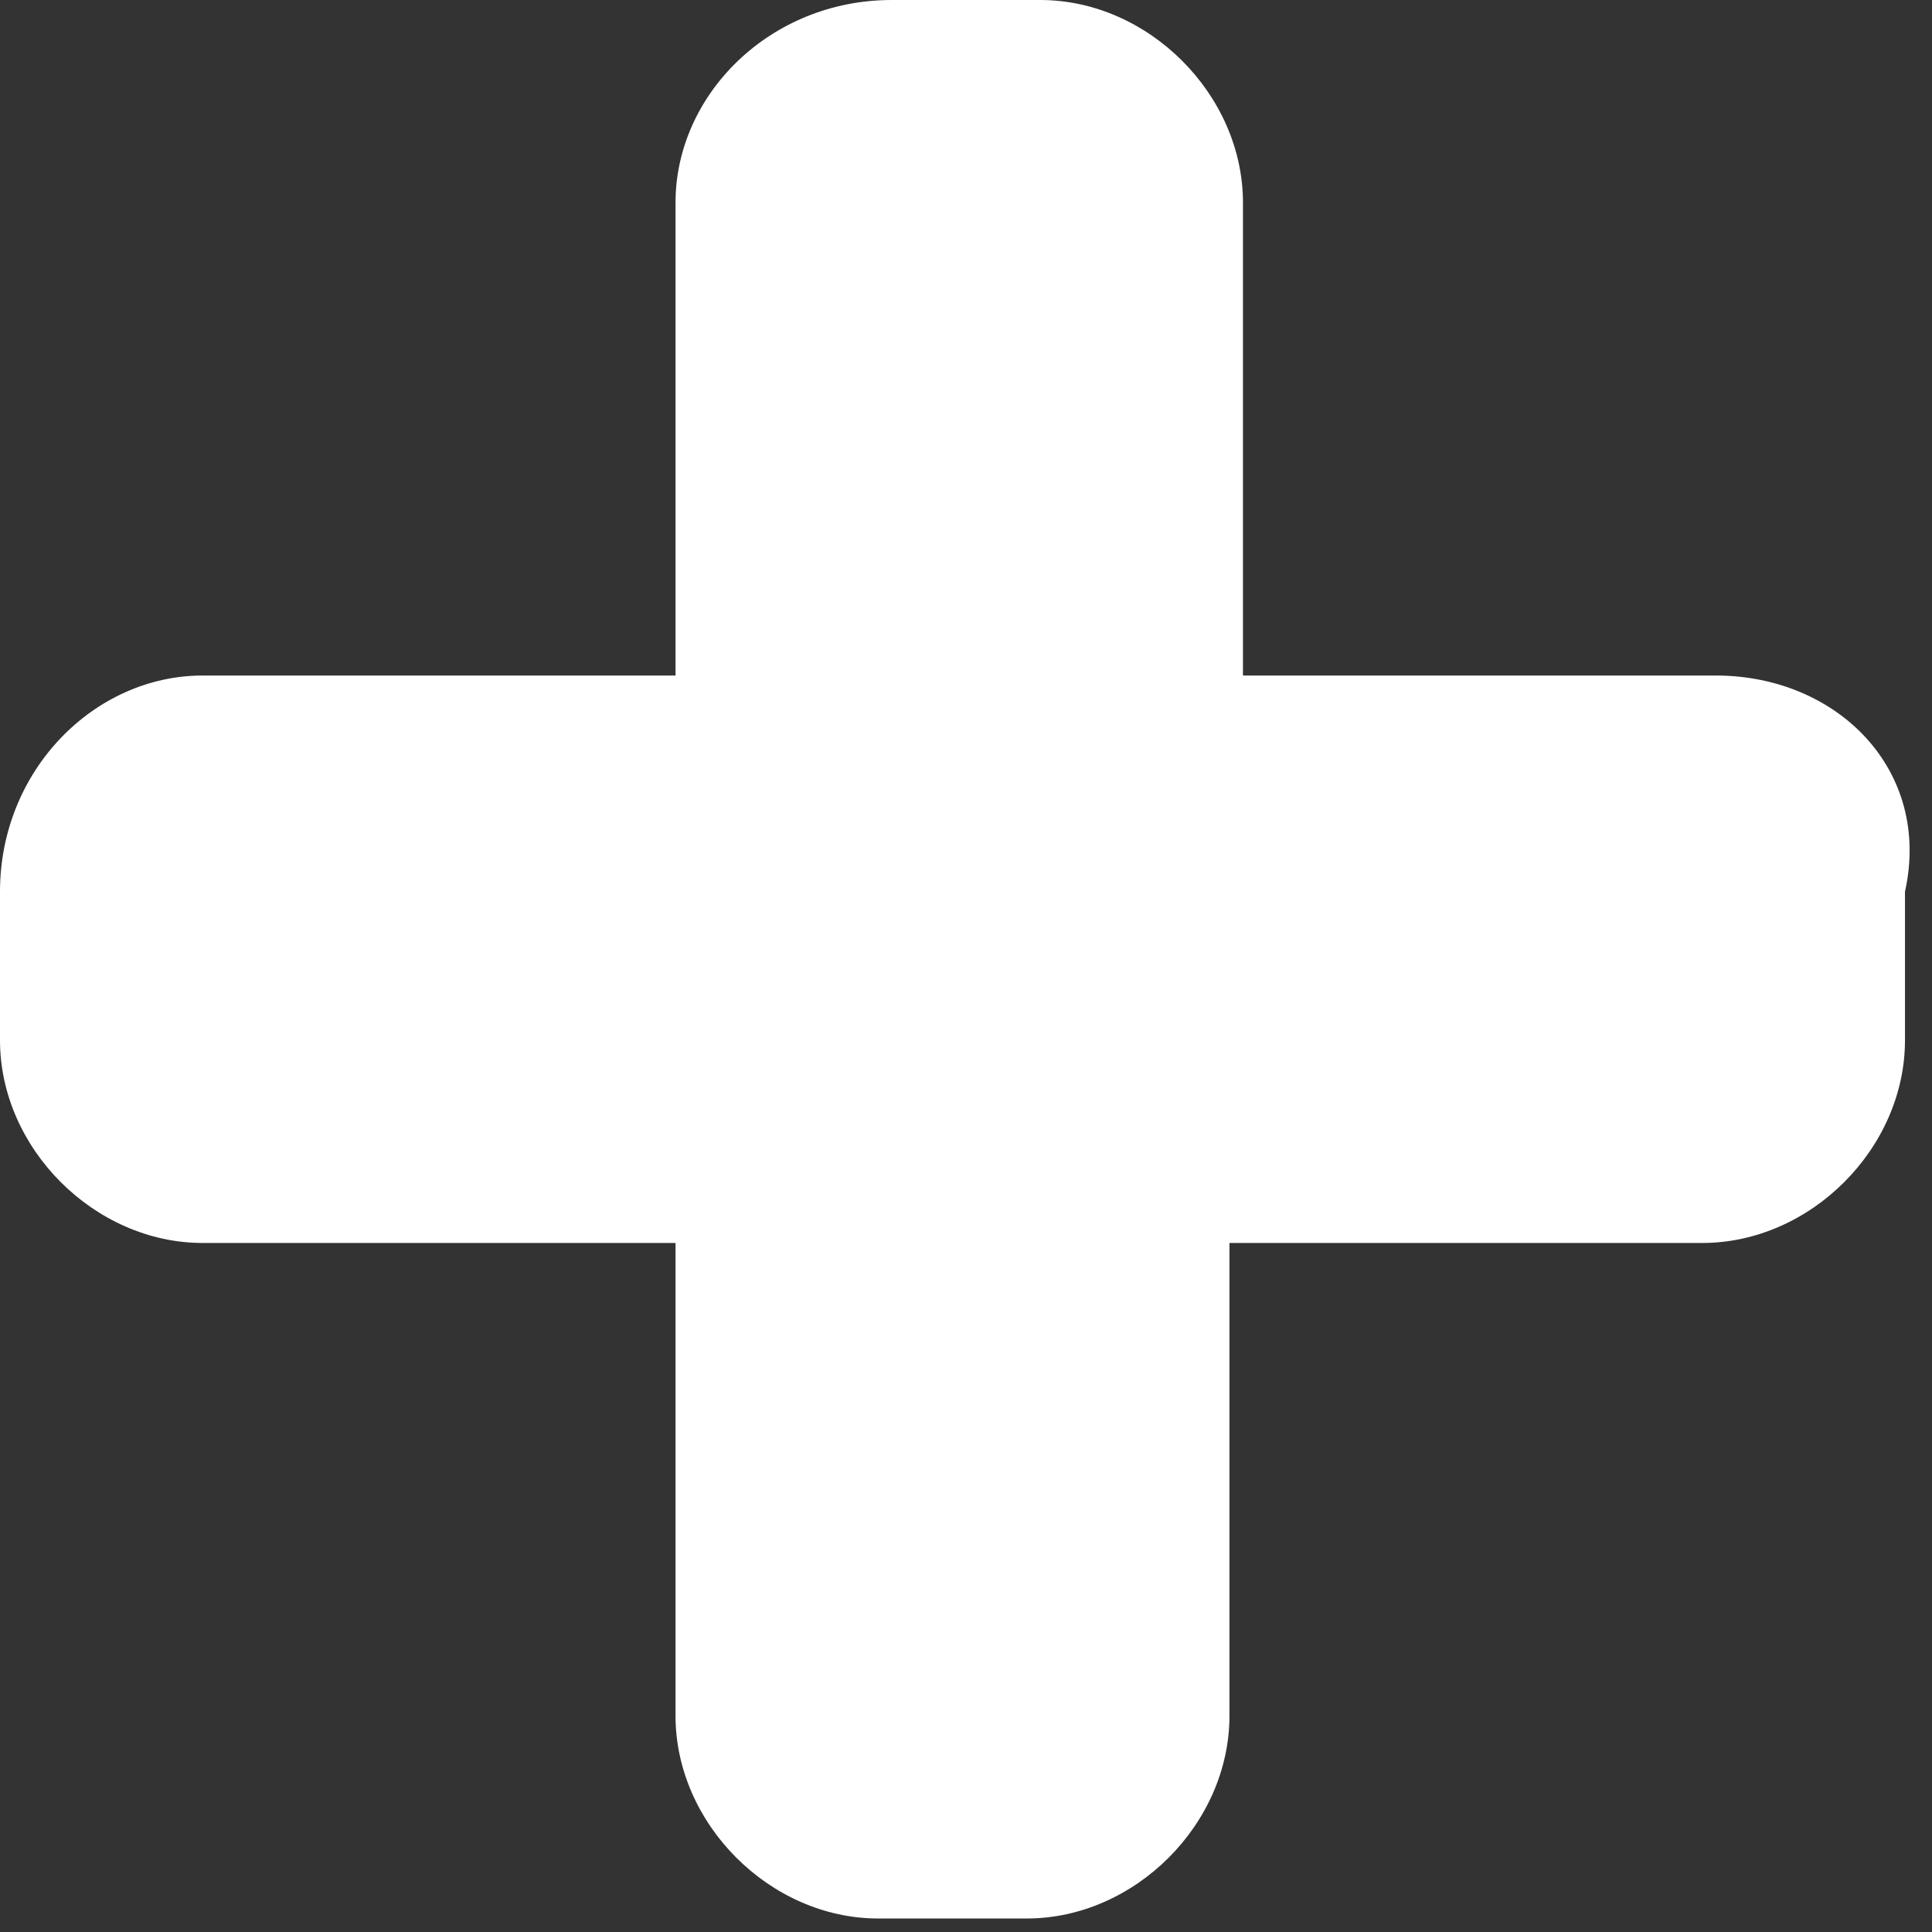
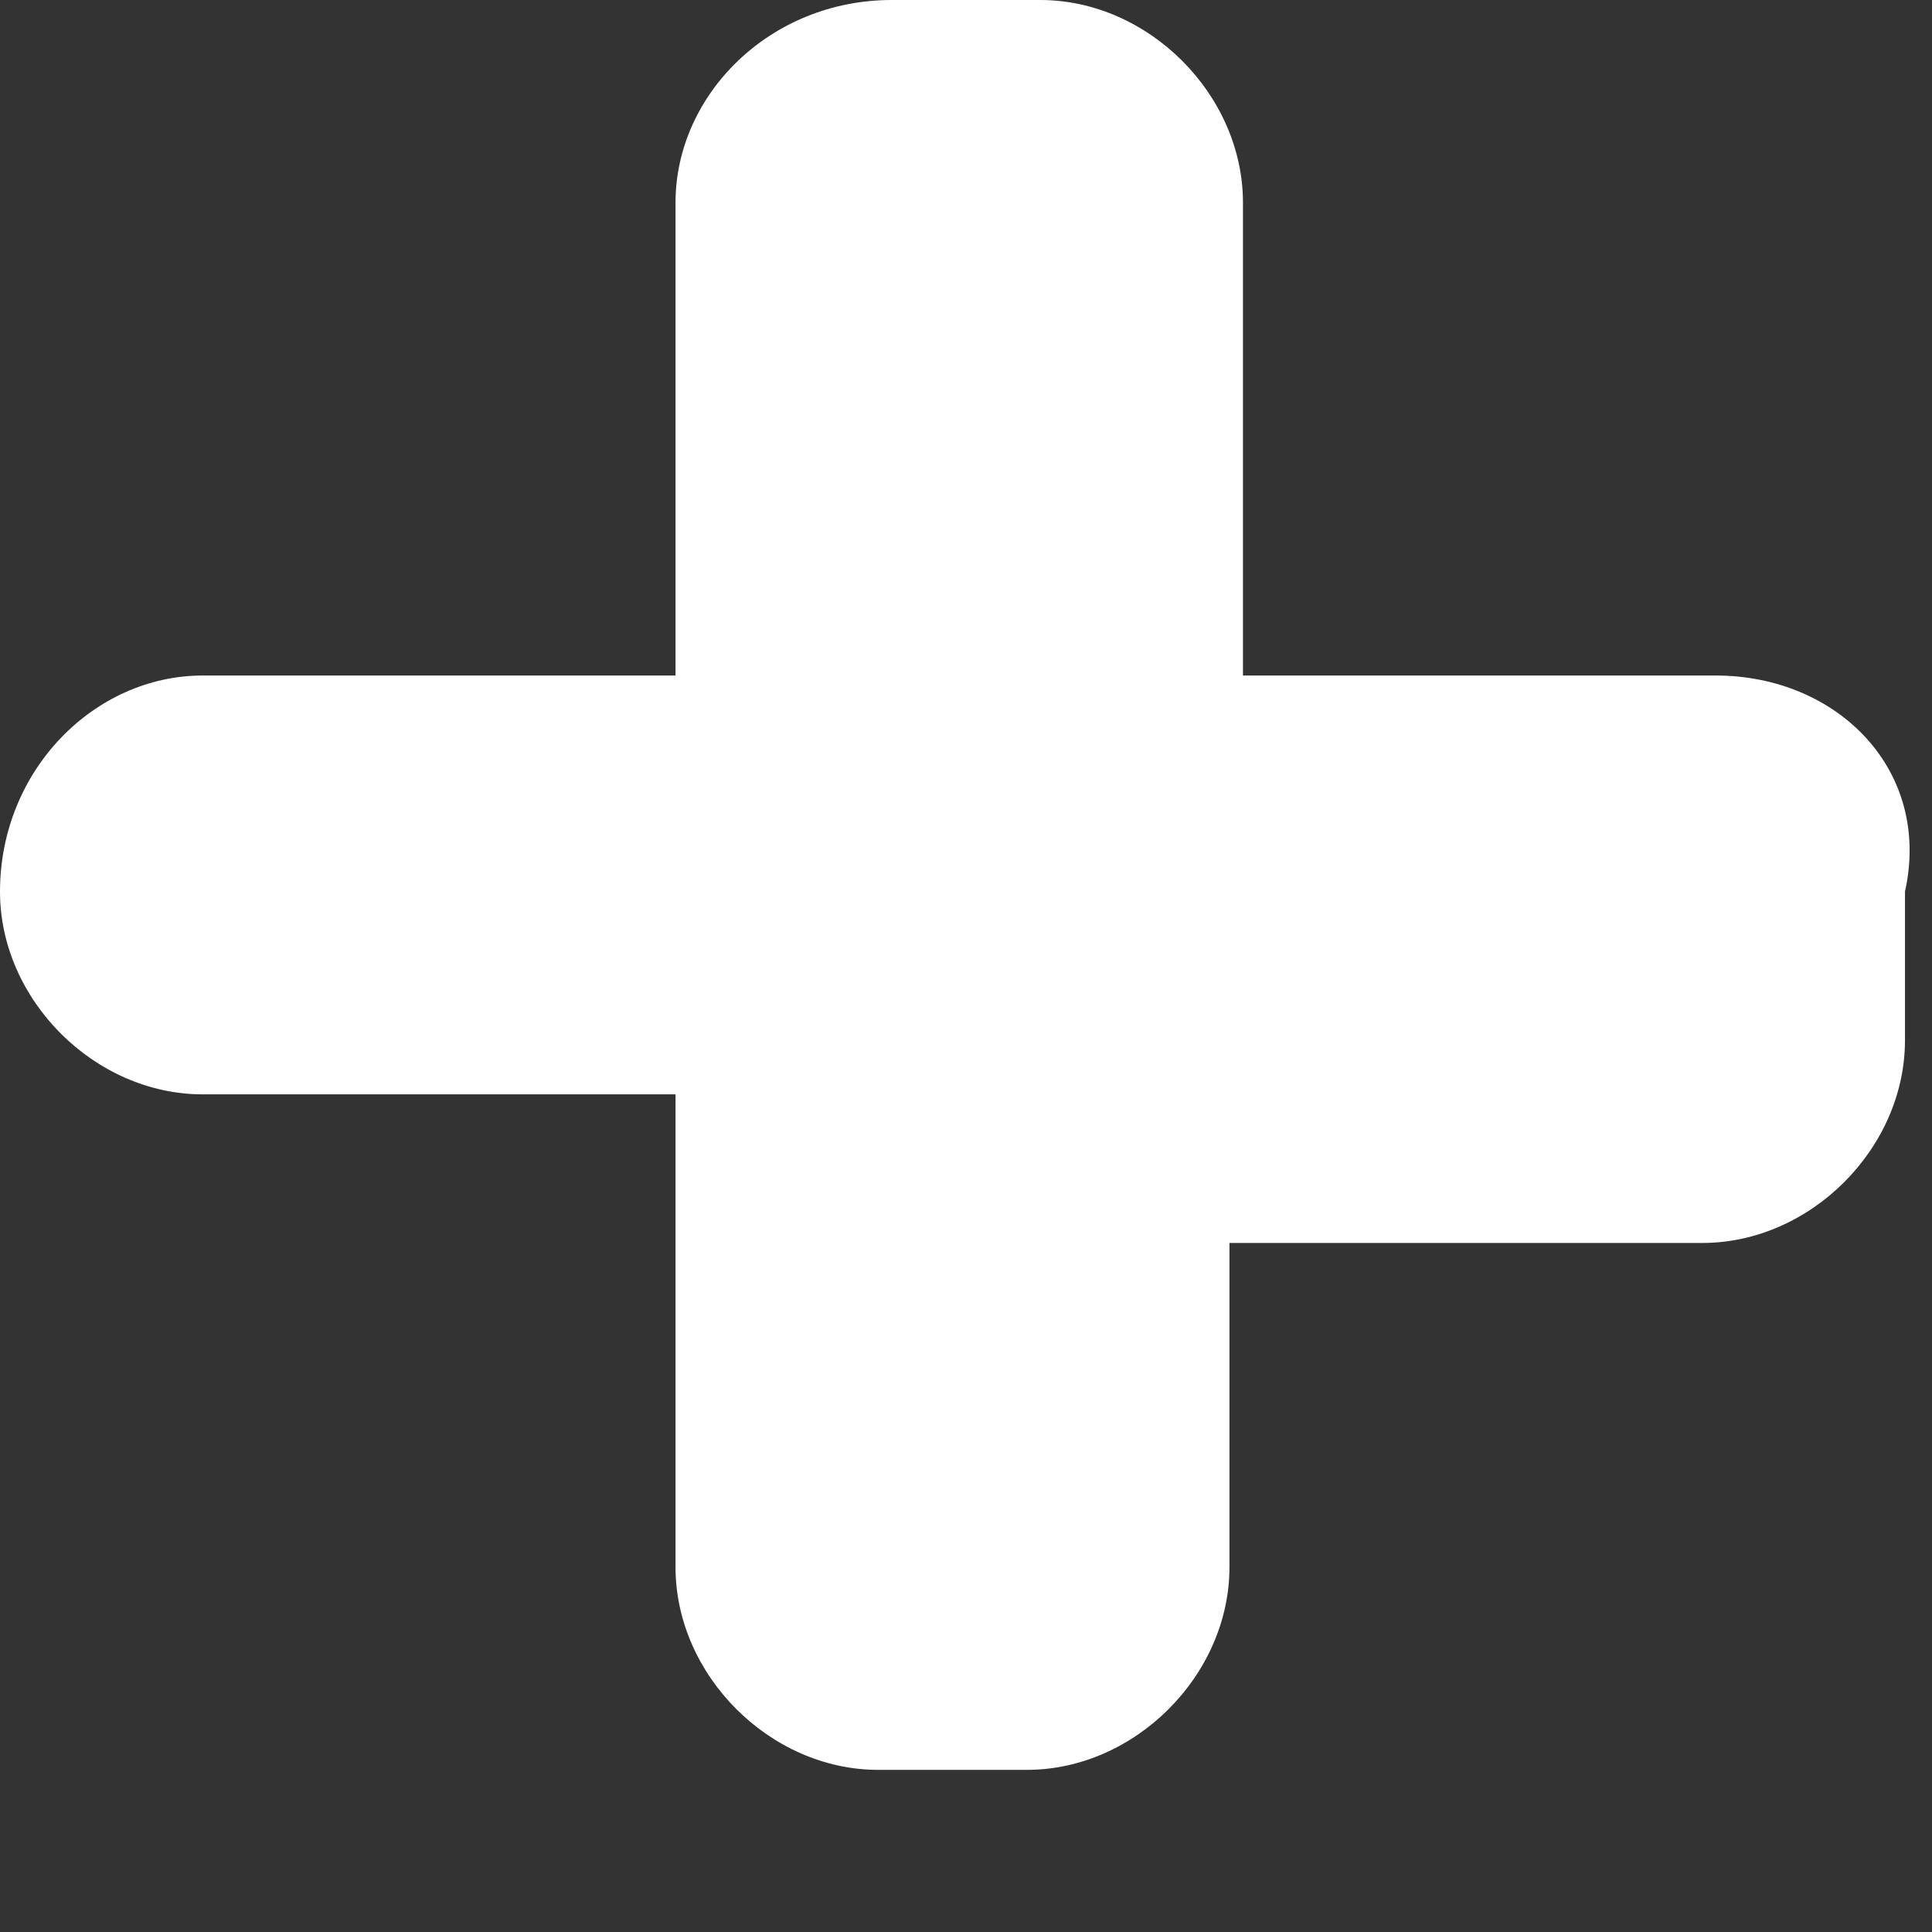
<svg xmlns="http://www.w3.org/2000/svg" version="1.1" id="Calque_1" x="0px" y="0px" viewBox="0 0 14.3 14.3" style="enable-background:new 0 0 14.3 14.3;" xml:space="preserve">
  <rect x="0" y="0" width="14.3" height="14.3" fill="#333333" stroke="none" />
  <style type="text/css">
	.st0{fill:#FFFFFF;}
</style>
-   <path class="st0" d="M12.7,5H9.2V1.5C9.2,0.7,8.5,0,7.7,0H6.6C5.7,0,5,0.7,5,1.5V5H1.5C0.7,5,0,5.7,0,6.6v1.1c0,0.8,0.7,1.5,1.5,1.5  H5v3.5c0,0.8,0.7,1.5,1.5,1.5h1.1c0.8,0,1.5-0.7,1.5-1.5V9.2h3.5c0.8,0,1.5-0.7,1.5-1.5V6.6C14.3,5.7,13.6,5,12.7,5z" />
+   <path class="st0" d="M12.7,5H9.2V1.5C9.2,0.7,8.5,0,7.7,0H6.6C5.7,0,5,0.7,5,1.5V5H1.5C0.7,5,0,5.7,0,6.6c0,0.8,0.7,1.5,1.5,1.5  H5v3.5c0,0.8,0.7,1.5,1.5,1.5h1.1c0.8,0,1.5-0.7,1.5-1.5V9.2h3.5c0.8,0,1.5-0.7,1.5-1.5V6.6C14.3,5.7,13.6,5,12.7,5z" />
</svg>